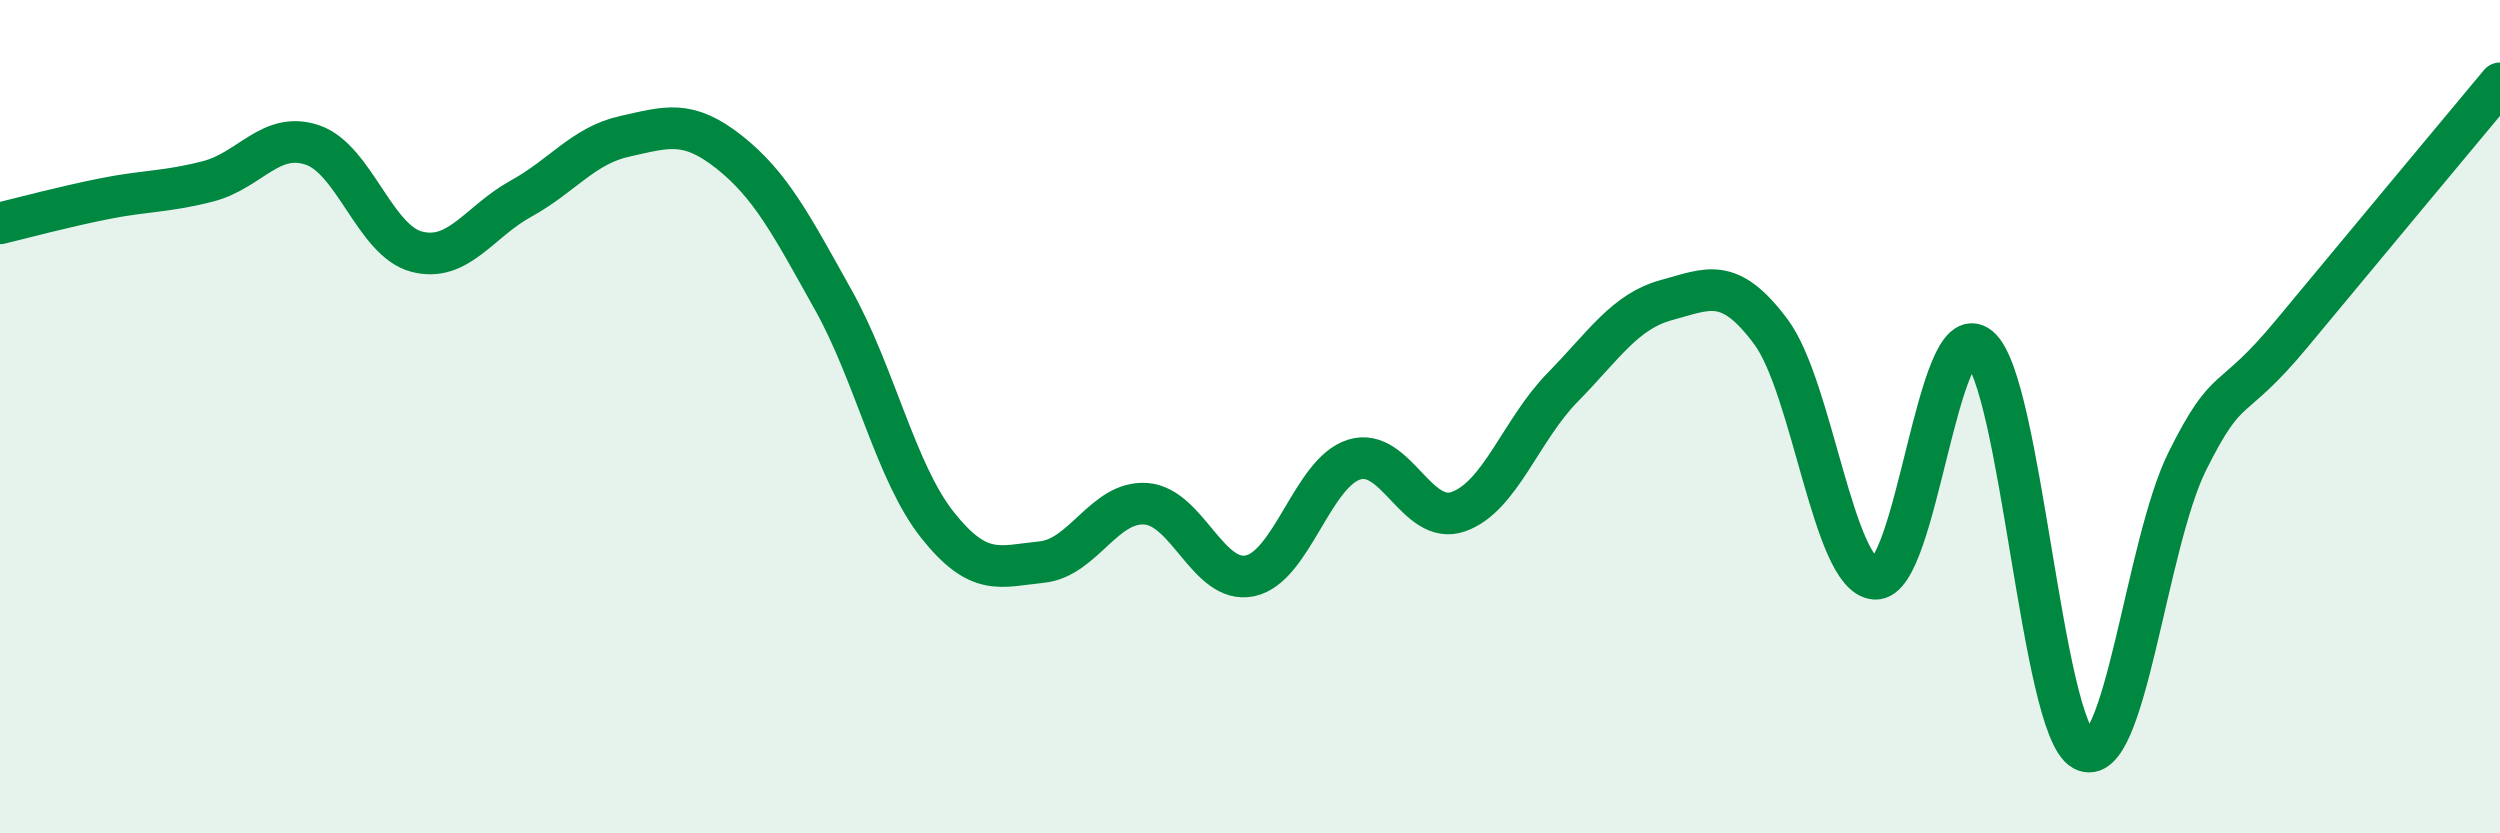
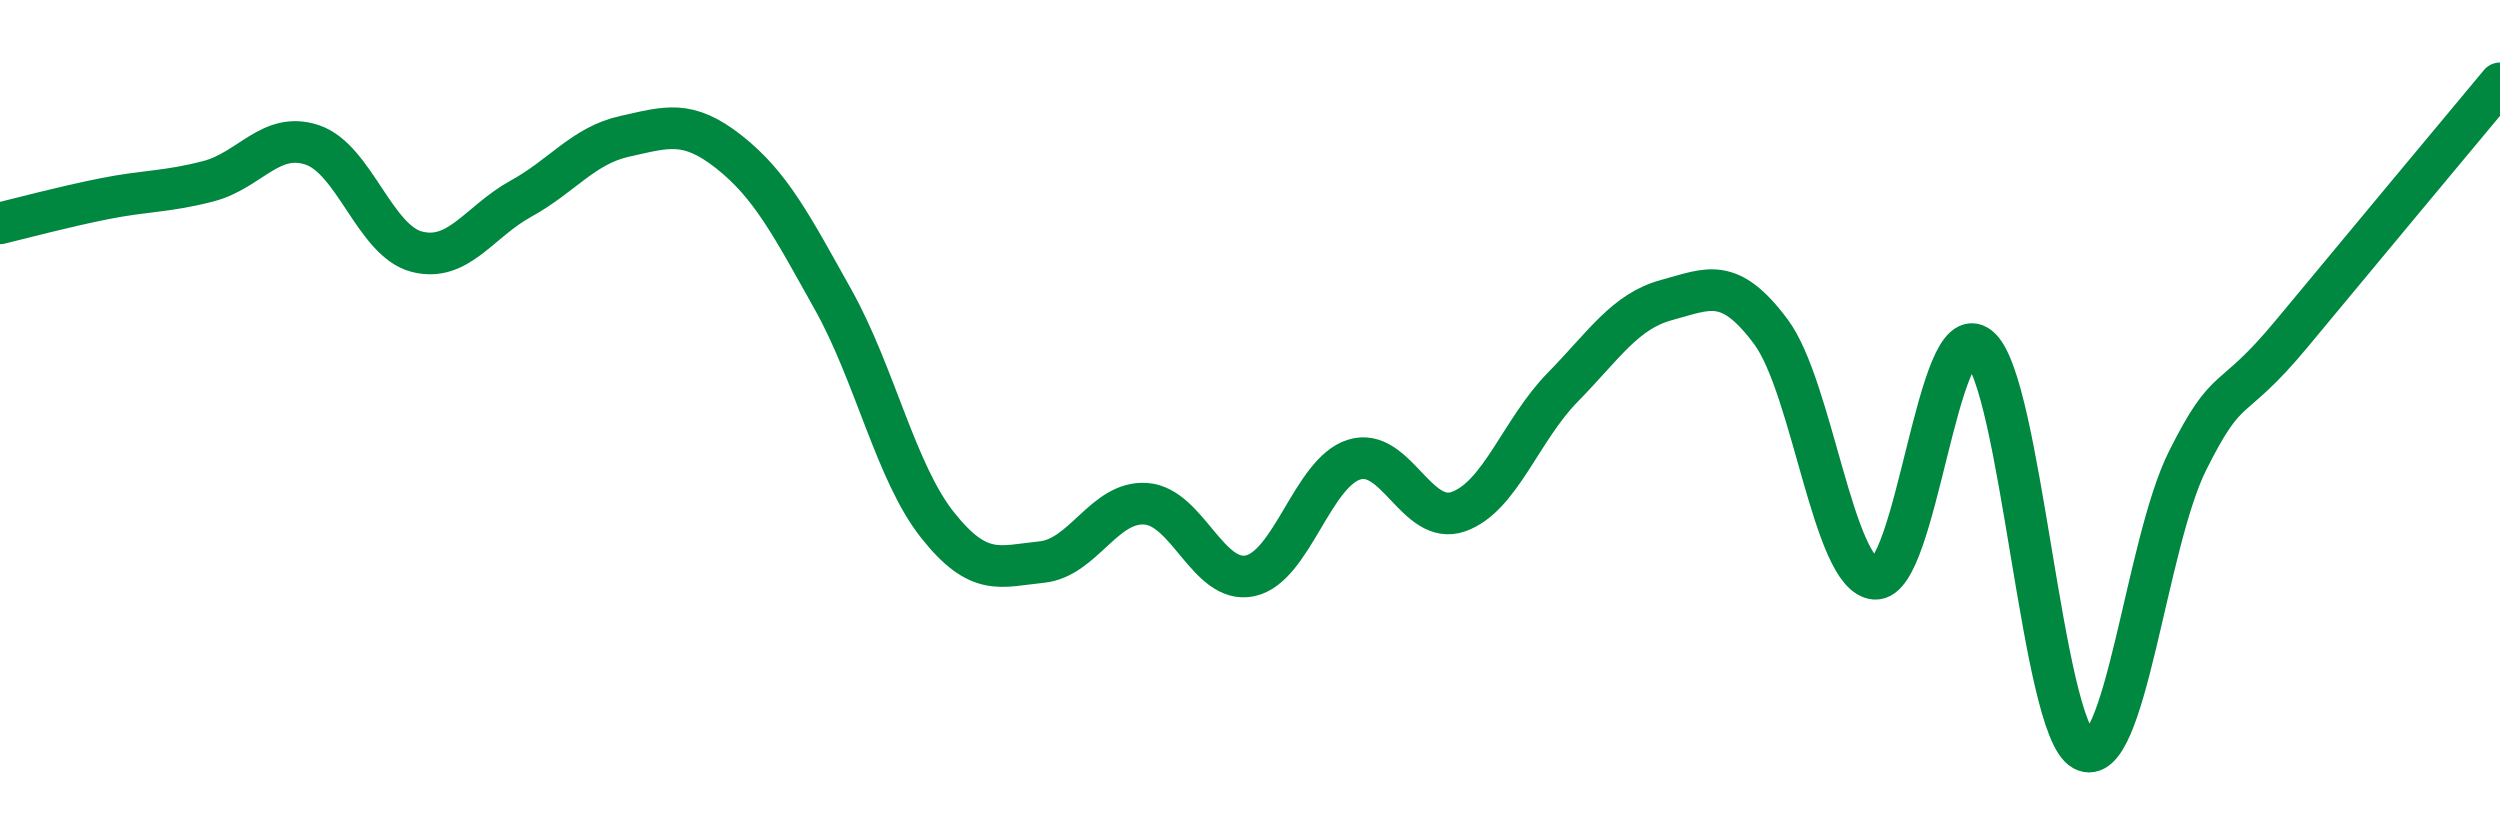
<svg xmlns="http://www.w3.org/2000/svg" width="60" height="20" viewBox="0 0 60 20">
-   <path d="M 0,5.36 C 0.5,5.24 1.5,4.97 2.5,4.77 C 3.5,4.57 4,4.61 5,4.35 C 6,4.09 6.5,3.14 7.5,3.48 C 8.5,3.82 9,5.78 10,6.04 C 11,6.3 11.5,5.32 12.5,4.77 C 13.5,4.22 14,3.49 15,3.27 C 16,3.05 16.5,2.86 17.5,3.65 C 18.5,4.44 19,5.41 20,7.2 C 21,8.99 21.5,11.34 22.5,12.6 C 23.5,13.86 24,13.59 25,13.49 C 26,13.39 26.5,12.02 27.5,12.09 C 28.5,12.16 29,14.03 30,13.82 C 31,13.61 31.5,11.34 32.5,11.03 C 33.5,10.72 34,12.63 35,12.28 C 36,11.93 36.5,10.32 37.5,9.3 C 38.5,8.28 39,7.47 40,7.2 C 41,6.93 41.5,6.62 42.5,7.96 C 43.5,9.3 44,13.82 45,13.89 C 46,13.96 46.5,7.51 47.5,8.33 C 48.5,9.15 49,17.45 50,18 C 51,18.55 51.5,13.06 52.5,11.06 C 53.5,9.06 53.5,9.82 55,8.01 C 56.5,6.2 59,3.2 60,2L60 20L0 20Z" fill="#008740" opacity="0.1" stroke-linecap="round" stroke-linejoin="round" />
  <path d="M 0,5.36 C 0.5,5.24 1.5,4.97 2.5,4.77 C 3.5,4.57 4,4.61 5,4.35 C 6,4.09 6.5,3.14 7.5,3.48 C 8.5,3.82 9,5.78 10,6.04 C 11,6.3 11.5,5.32 12.5,4.77 C 13.5,4.22 14,3.49 15,3.27 C 16,3.05 16.5,2.86 17.5,3.65 C 18.5,4.44 19,5.41 20,7.2 C 21,8.99 21.5,11.34 22.5,12.6 C 23.5,13.86 24,13.59 25,13.49 C 26,13.39 26.5,12.02 27.5,12.09 C 28.5,12.16 29,14.03 30,13.82 C 31,13.61 31.5,11.34 32.5,11.03 C 33.5,10.72 34,12.63 35,12.28 C 36,11.93 36.5,10.32 37.5,9.3 C 38.5,8.28 39,7.47 40,7.2 C 41,6.93 41.5,6.62 42.5,7.96 C 43.5,9.3 44,13.82 45,13.89 C 46,13.96 46.5,7.51 47.5,8.33 C 48.5,9.15 49,17.45 50,18 C 51,18.55 51.5,13.06 52.5,11.06 C 53.5,9.06 53.5,9.82 55,8.01 C 56.5,6.2 59,3.2 60,2" stroke="#008740" stroke-width="1" fill="none" stroke-linecap="round" stroke-linejoin="round" />
</svg>